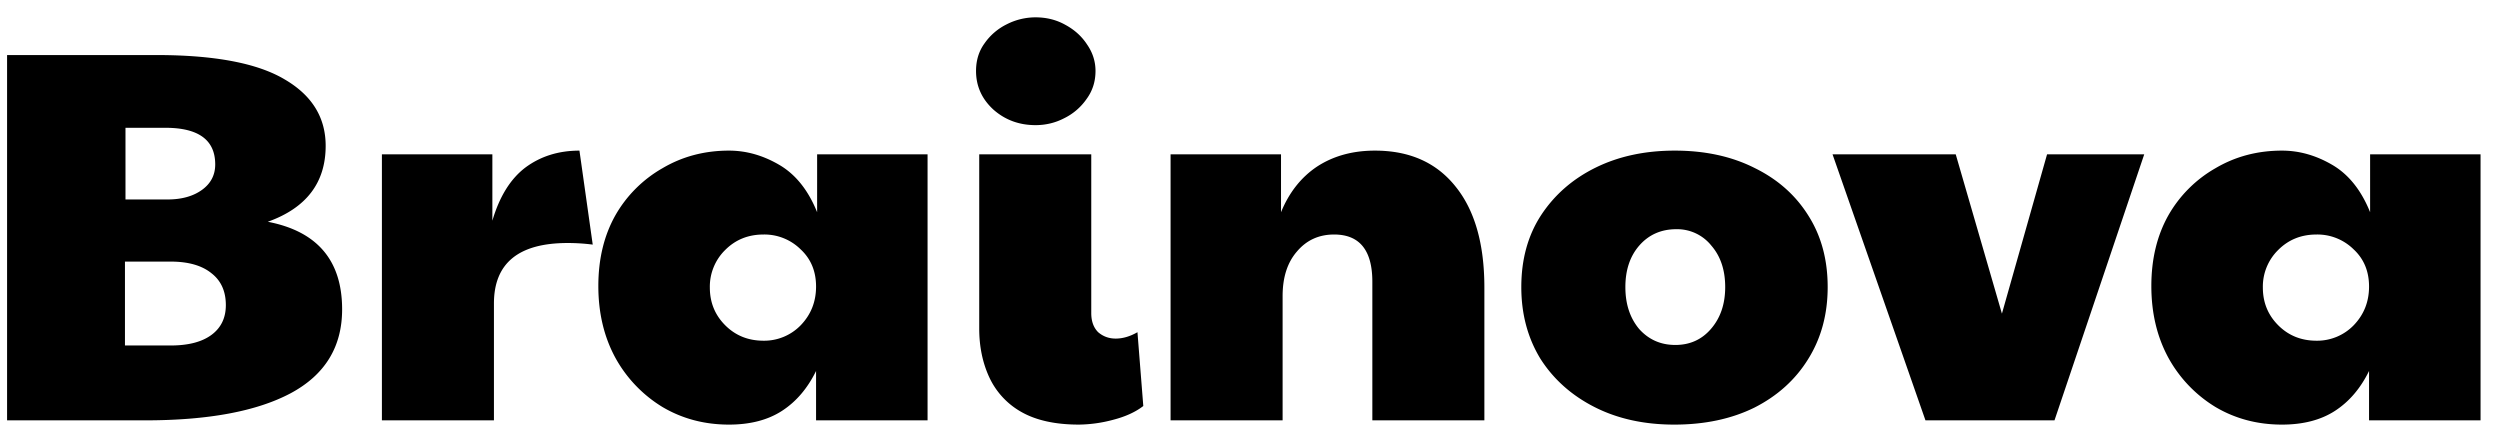
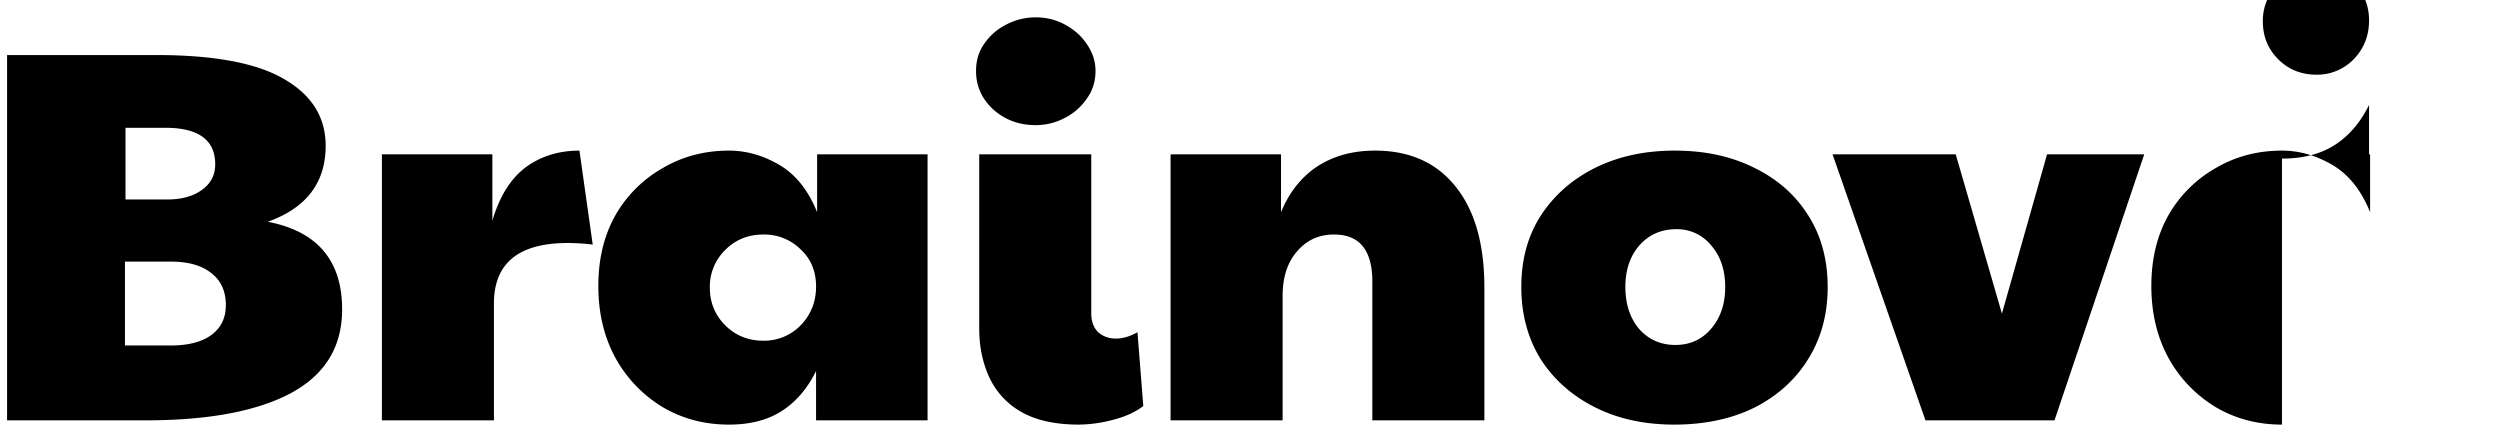
<svg xmlns="http://www.w3.org/2000/svg" width="113" height="20" fill="none" viewBox="0 0 113 20">
-   <path fill="#000" d="M6.56 19H.32V2.488h6.744q3.96 0 5.808 1.104 1.848 1.08 1.848 3 0 2.496-2.616 3.432 3.36.648 3.36 3.96 0 2.544-2.328 3.792Q10.832 19 6.56 19m-.888-9.984h1.896q.96 0 1.56-.432t.6-1.152q0-1.656-2.256-1.656h-1.8zm2.04 6.6q1.2 0 1.848-.48t.648-1.344q0-.936-.648-1.44-.648-.528-1.848-.528H5.648v3.792zM17.262 19V6.976h4.993v3q.48-1.632 1.488-2.4 1.032-.768 2.448-.768l.6 4.248a9 9 0 0 0-1.128-.072q-3.337 0-3.337 2.736V19zm15.687.192q-1.656 0-3-.792a5.97 5.97 0 0 1-2.136-2.232q-.768-1.416-.768-3.24t.768-3.192A5.7 5.7 0 0 1 29.95 7.6q1.344-.792 3-.792 1.176 0 2.28.648t1.704 2.136V6.976h4.992V19h-5.04v-2.232q-.576 1.176-1.536 1.8t-2.4.624m1.56-3.792a2.3 2.3 0 0 0 1.68-.696q.696-.72.696-1.752t-.696-1.68a2.33 2.33 0 0 0-1.68-.672q-1.032 0-1.728.696A2.32 2.32 0 0 0 32.085 13q0 1.008.696 1.704t1.728.696m14.264 3.792q-1.608 0-2.616-.576a3.47 3.47 0 0 1-1.44-1.56q-.456-.984-.456-2.208V6.976h5.064v7.176q0 .552.312.864.336.288.792.288.48 0 .984-.288l.264 3.336q-.528.408-1.368.624a6.2 6.2 0 0 1-1.536.216M46.805 5.656q-1.104 0-1.896-.696-.792-.72-.792-1.752 0-.72.384-1.248a2.65 2.65 0 0 1 1.008-.864 2.86 2.86 0 0 1 1.296-.312q.744 0 1.344.336.624.336.984.888.384.552.384 1.2 0 .72-.408 1.272a2.65 2.65 0 0 1-1.008.864q-.6.312-1.296.312M52.91 19V6.976h4.992v2.616q.552-1.344 1.632-2.064 1.104-.72 2.616-.72 2.352 0 3.648 1.632 1.296 1.608 1.296 4.56v6H62.03v-6.264q0-2.136-1.728-2.136-1.032 0-1.68.768-.648.744-.648 2.016V19zm22.765.192q-2.04 0-3.6-.792t-2.448-2.184q-.864-1.416-.864-3.24 0-1.872.888-3.24.912-1.392 2.472-2.16t3.576-.768q2.064 0 3.624.792 1.56.768 2.424 2.16.864 1.368.864 3.216t-.888 3.264q-.864 1.392-2.424 2.184-1.56.768-3.624.768m.048-3.6q.984 0 1.608-.72.648-.744.648-1.896t-.624-1.872a1.98 1.98 0 0 0-1.584-.744q-1.032 0-1.68.744-.624.72-.624 1.872t.624 1.896q.648.72 1.632.72M87.031 19l-4.2-12.024h5.568l2.088 7.2 2.04-7.2h4.392L92.863 19zm16.114.192q-1.656 0-3-.792a5.96 5.96 0 0 1-2.136-2.232q-.768-1.416-.768-3.24t.768-3.192a5.7 5.7 0 0 1 2.136-2.136q1.344-.792 3-.792 1.176 0 2.28.648t1.704 2.136V6.976h4.992V19h-5.04v-2.232q-.576 1.176-1.536 1.8t-2.4.624m1.56-3.792a2.3 2.3 0 0 0 1.68-.696q.696-.72.696-1.752t-.696-1.68a2.33 2.33 0 0 0-1.68-.672q-1.032 0-1.728.696a2.32 2.32 0 0 0-.696 1.704q0 1.008.696 1.704t1.728.696" />
+   <path fill="#000" d="M6.56 19H.32V2.488h6.744q3.96 0 5.808 1.104 1.848 1.08 1.848 3 0 2.496-2.616 3.432 3.36.648 3.36 3.96 0 2.544-2.328 3.792Q10.832 19 6.56 19m-.888-9.984h1.896q.96 0 1.56-.432t.6-1.152q0-1.656-2.256-1.656h-1.8zm2.04 6.6q1.2 0 1.848-.48t.648-1.344q0-.936-.648-1.44-.648-.528-1.848-.528H5.648v3.792zM17.262 19V6.976h4.993v3q.48-1.632 1.488-2.4 1.032-.768 2.448-.768l.6 4.248a9 9 0 0 0-1.128-.072q-3.337 0-3.337 2.736V19zm15.687.192q-1.656 0-3-.792a5.97 5.97 0 0 1-2.136-2.232q-.768-1.416-.768-3.24t.768-3.192A5.7 5.7 0 0 1 29.95 7.6q1.344-.792 3-.792 1.176 0 2.28.648t1.704 2.136V6.976h4.992V19h-5.04v-2.232q-.576 1.176-1.536 1.8t-2.4.624m1.56-3.792a2.3 2.3 0 0 0 1.68-.696q.696-.72.696-1.752t-.696-1.68a2.33 2.33 0 0 0-1.68-.672q-1.032 0-1.728.696A2.32 2.32 0 0 0 32.085 13q0 1.008.696 1.704t1.728.696m14.264 3.792q-1.608 0-2.616-.576a3.47 3.47 0 0 1-1.44-1.56q-.456-.984-.456-2.208V6.976h5.064v7.176q0 .552.312.864.336.288.792.288.48 0 .984-.288l.264 3.336q-.528.408-1.368.624a6.2 6.2 0 0 1-1.536.216M46.805 5.656q-1.104 0-1.896-.696-.792-.72-.792-1.752 0-.72.384-1.248a2.65 2.65 0 0 1 1.008-.864 2.86 2.86 0 0 1 1.296-.312q.744 0 1.344.336.624.336.984.888.384.552.384 1.2 0 .72-.408 1.272a2.65 2.65 0 0 1-1.008.864q-.6.312-1.296.312M52.91 19V6.976h4.992v2.616q.552-1.344 1.632-2.064 1.104-.72 2.616-.72 2.352 0 3.648 1.632 1.296 1.608 1.296 4.56v6H62.03v-6.264q0-2.136-1.728-2.136-1.032 0-1.68.768-.648.744-.648 2.016V19zm22.765.192q-2.04 0-3.6-.792t-2.448-2.184q-.864-1.416-.864-3.24 0-1.872.888-3.24.912-1.392 2.472-2.16t3.576-.768q2.064 0 3.624.792 1.56.768 2.424 2.16.864 1.368.864 3.216t-.888 3.264q-.864 1.392-2.424 2.184-1.56.768-3.624.768m.048-3.6q.984 0 1.608-.72.648-.744.648-1.896t-.624-1.872a1.98 1.98 0 0 0-1.584-.744q-1.032 0-1.68.744-.624.72-.624 1.872t.624 1.896q.648.72 1.632.72M87.031 19l-4.2-12.024h5.568l2.088 7.2 2.04-7.2h4.392L92.863 19zm16.114.192q-1.656 0-3-.792a5.96 5.96 0 0 1-2.136-2.232q-.768-1.416-.768-3.24t.768-3.192a5.7 5.7 0 0 1 2.136-2.136q1.344-.792 3-.792 1.176 0 2.28.648t1.704 2.136V6.976h4.992h-5.04v-2.232q-.576 1.176-1.536 1.8t-2.4.624m1.56-3.792a2.3 2.3 0 0 0 1.68-.696q.696-.72.696-1.752t-.696-1.68a2.33 2.33 0 0 0-1.68-.672q-1.032 0-1.728.696a2.32 2.32 0 0 0-.696 1.704q0 1.008.696 1.704t1.728.696" />
</svg>